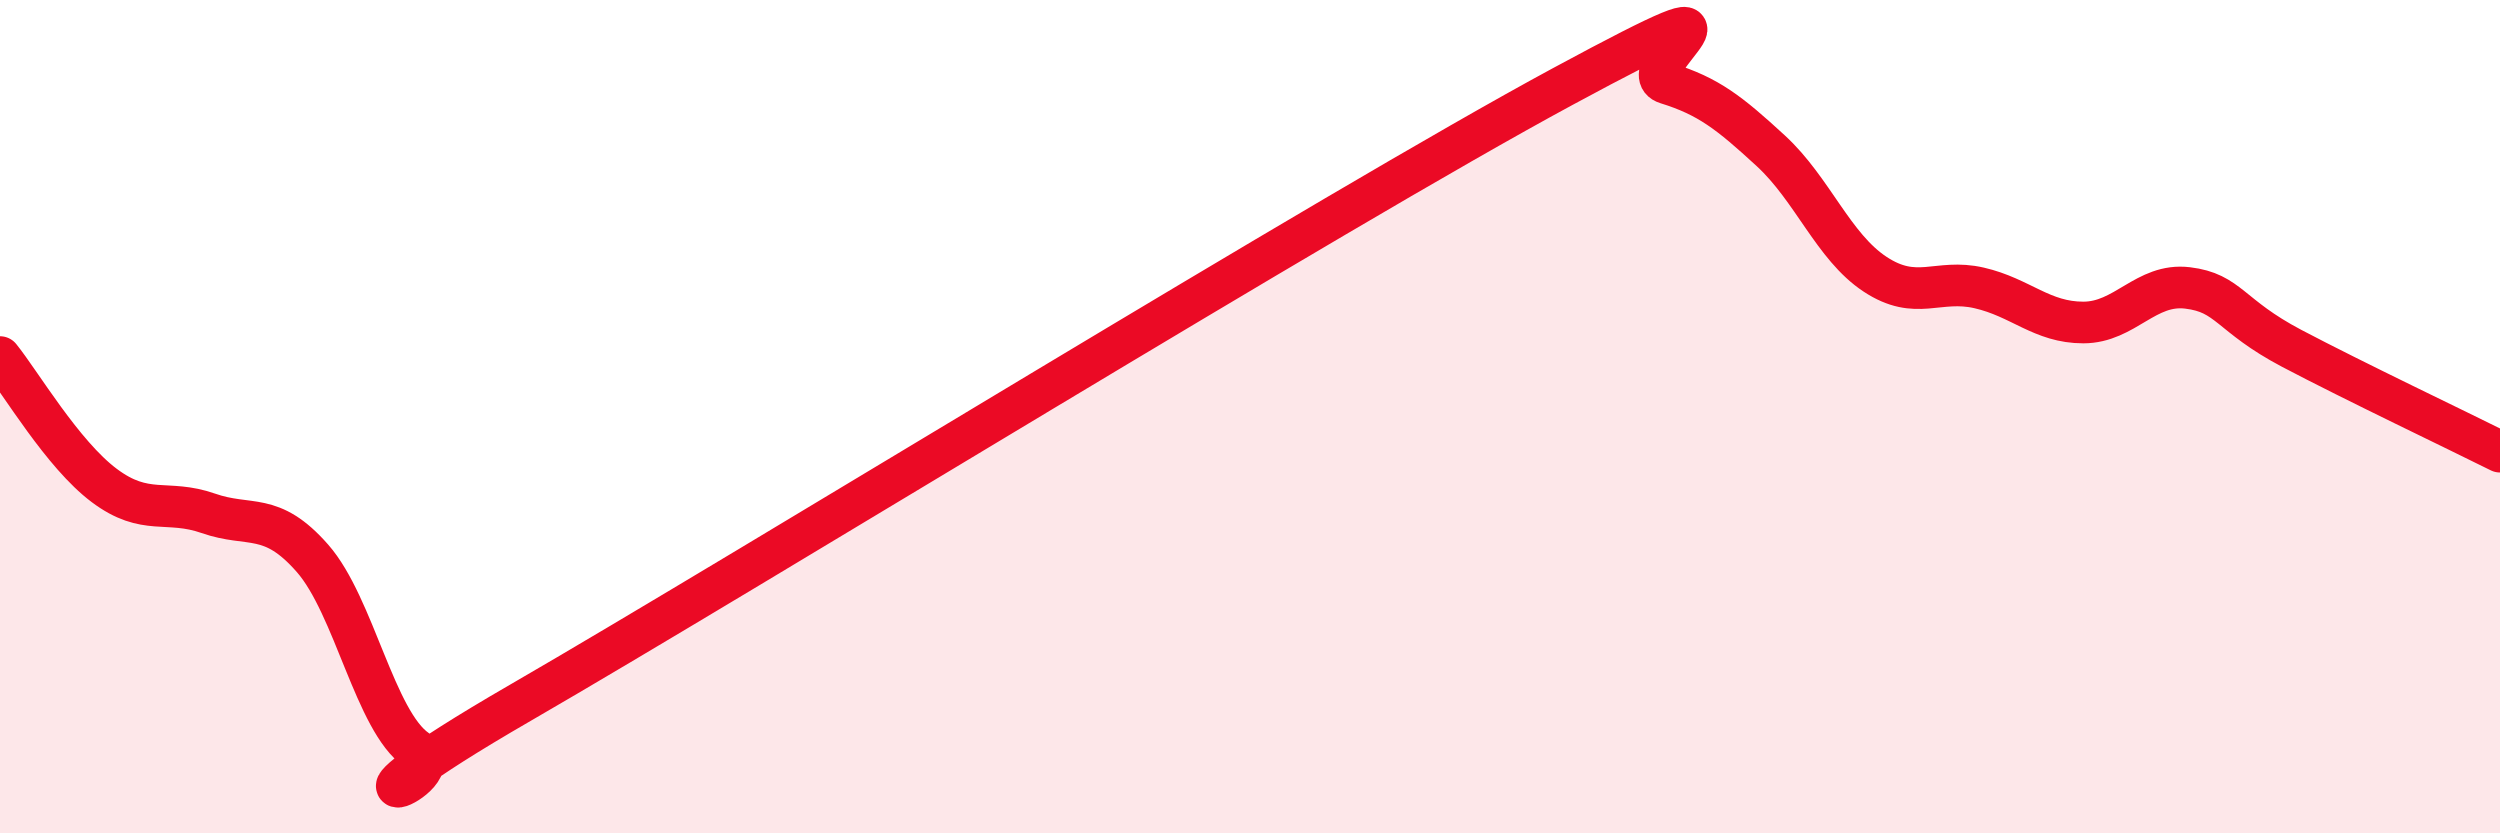
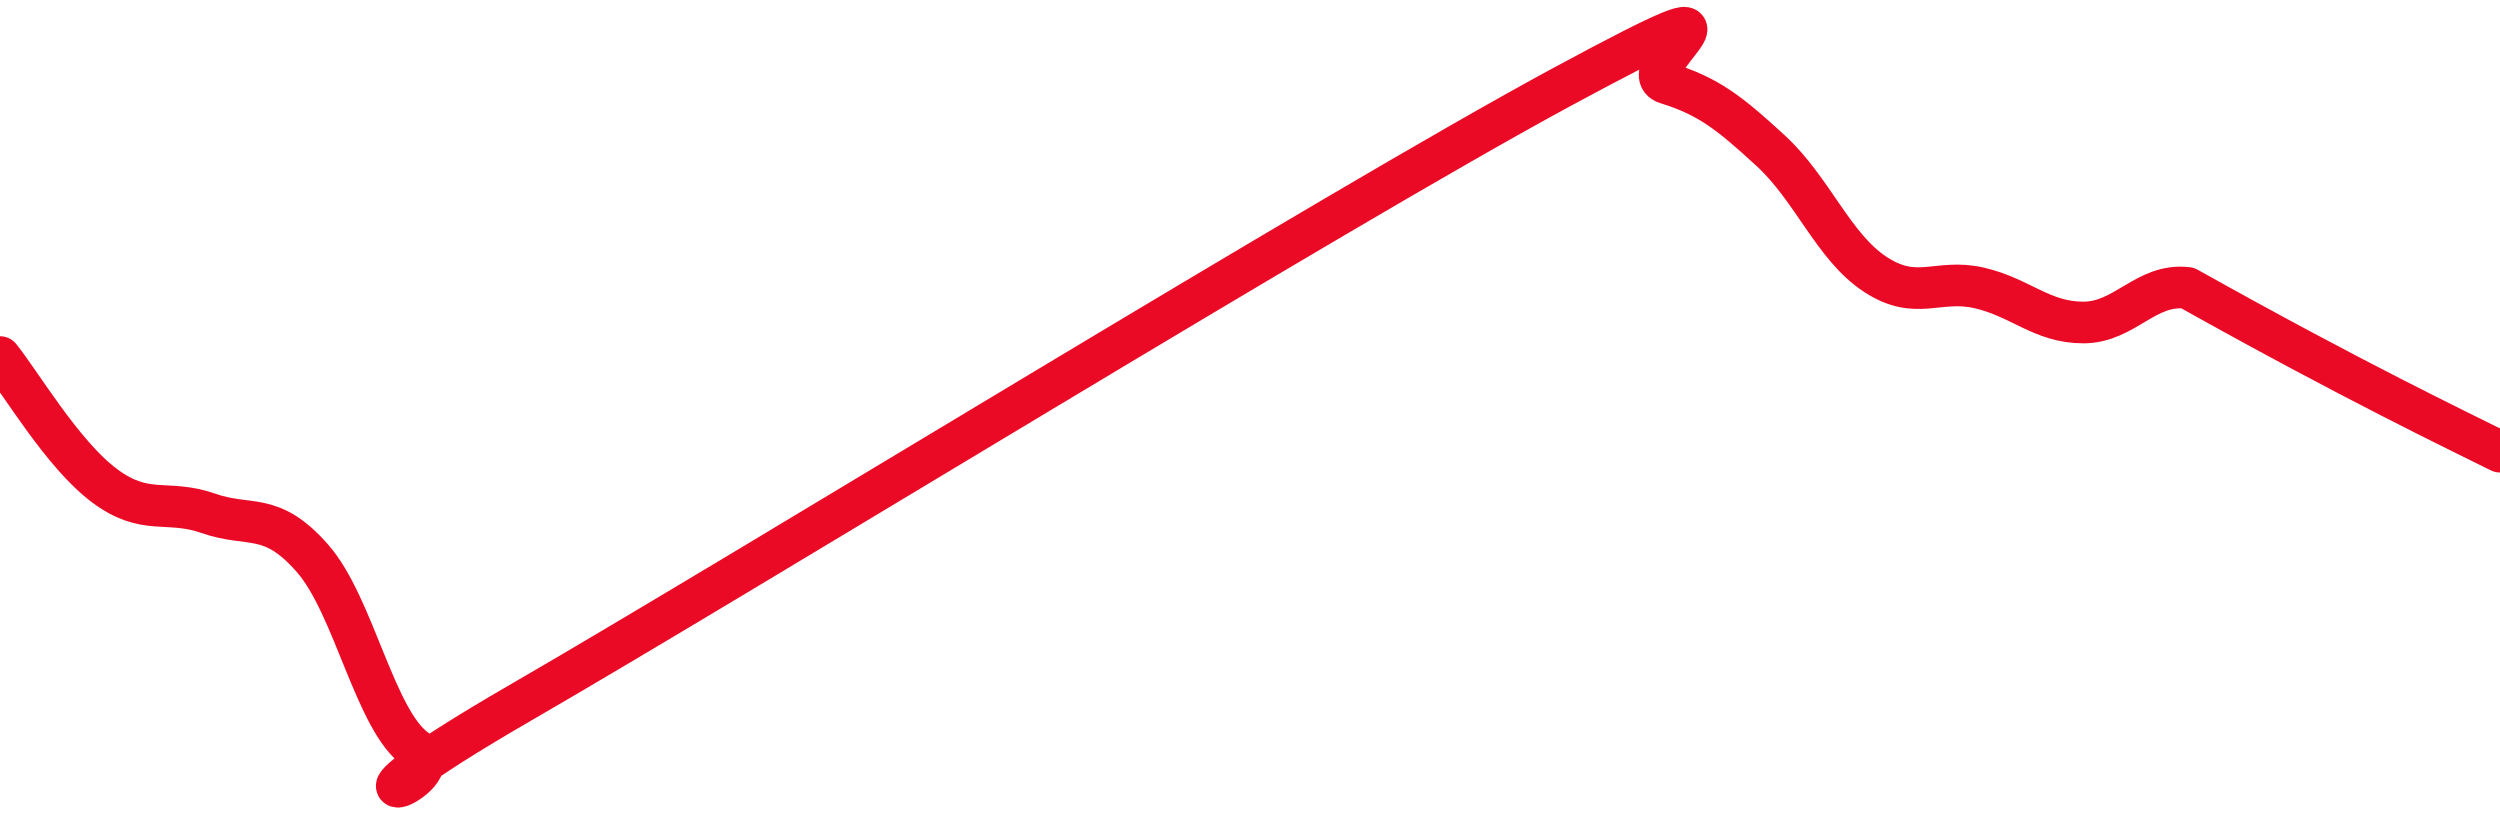
<svg xmlns="http://www.w3.org/2000/svg" width="60" height="20" viewBox="0 0 60 20">
-   <path d="M 0,8.57 C 0.5,9.19 1.5,10.9 2.5,11.65 C 3.5,12.4 4,11.97 5,12.32 C 6,12.67 6.5,12.26 7.5,13.4 C 8.5,14.54 9,17.31 10,18 C 11,18.69 7,20.04 12.5,16.86 C 18,13.68 32,5.05 37.5,2.08 C 43,-0.89 39,1.69 40,2 C 41,2.31 41.5,2.7 42.5,3.62 C 43.5,4.54 44,5.92 45,6.58 C 46,7.24 46.5,6.68 47.5,6.91 C 48.5,7.14 49,7.74 50,7.74 C 51,7.74 51.5,6.79 52.5,6.91 C 53.5,7.03 53.5,7.57 55,8.36 C 56.5,9.15 59,10.34 60,10.84L60 20L0 20Z" fill="#EB0A25" opacity="0.1" stroke-linecap="round" stroke-linejoin="round" />
-   <path d="M 0,8.57 C 0.5,9.19 1.5,10.9 2.5,11.65 C 3.5,12.4 4,11.97 5,12.32 C 6,12.67 6.5,12.26 7.5,13.4 C 8.5,14.54 9,17.31 10,18 C 11,18.69 7,20.04 12.5,16.86 C 18,13.68 32,5.05 37.5,2.08 C 43,-0.89 39,1.69 40,2 C 41,2.31 41.5,2.7 42.5,3.62 C 43.5,4.54 44,5.92 45,6.58 C 46,7.24 46.5,6.68 47.5,6.91 C 48.5,7.14 49,7.74 50,7.74 C 51,7.74 51.5,6.79 52.5,6.91 C 53.5,7.03 53.5,7.57 55,8.36 C 56.5,9.15 59,10.34 60,10.84" stroke="#EB0A25" stroke-width="1" fill="none" stroke-linecap="round" stroke-linejoin="round" />
+   <path d="M 0,8.57 C 0.5,9.19 1.5,10.9 2.5,11.65 C 3.5,12.4 4,11.97 5,12.32 C 6,12.67 6.5,12.26 7.5,13.4 C 8.5,14.54 9,17.31 10,18 C 11,18.69 7,20.04 12.5,16.86 C 18,13.68 32,5.05 37.5,2.08 C 43,-0.89 39,1.69 40,2 C 41,2.31 41.5,2.7 42.5,3.62 C 43.5,4.54 44,5.92 45,6.58 C 46,7.24 46.5,6.68 47.5,6.91 C 48.5,7.14 49,7.74 50,7.74 C 51,7.74 51.5,6.79 52.5,6.91 C 56.5,9.15 59,10.34 60,10.84" stroke="#EB0A25" stroke-width="1" fill="none" stroke-linecap="round" stroke-linejoin="round" />
</svg>